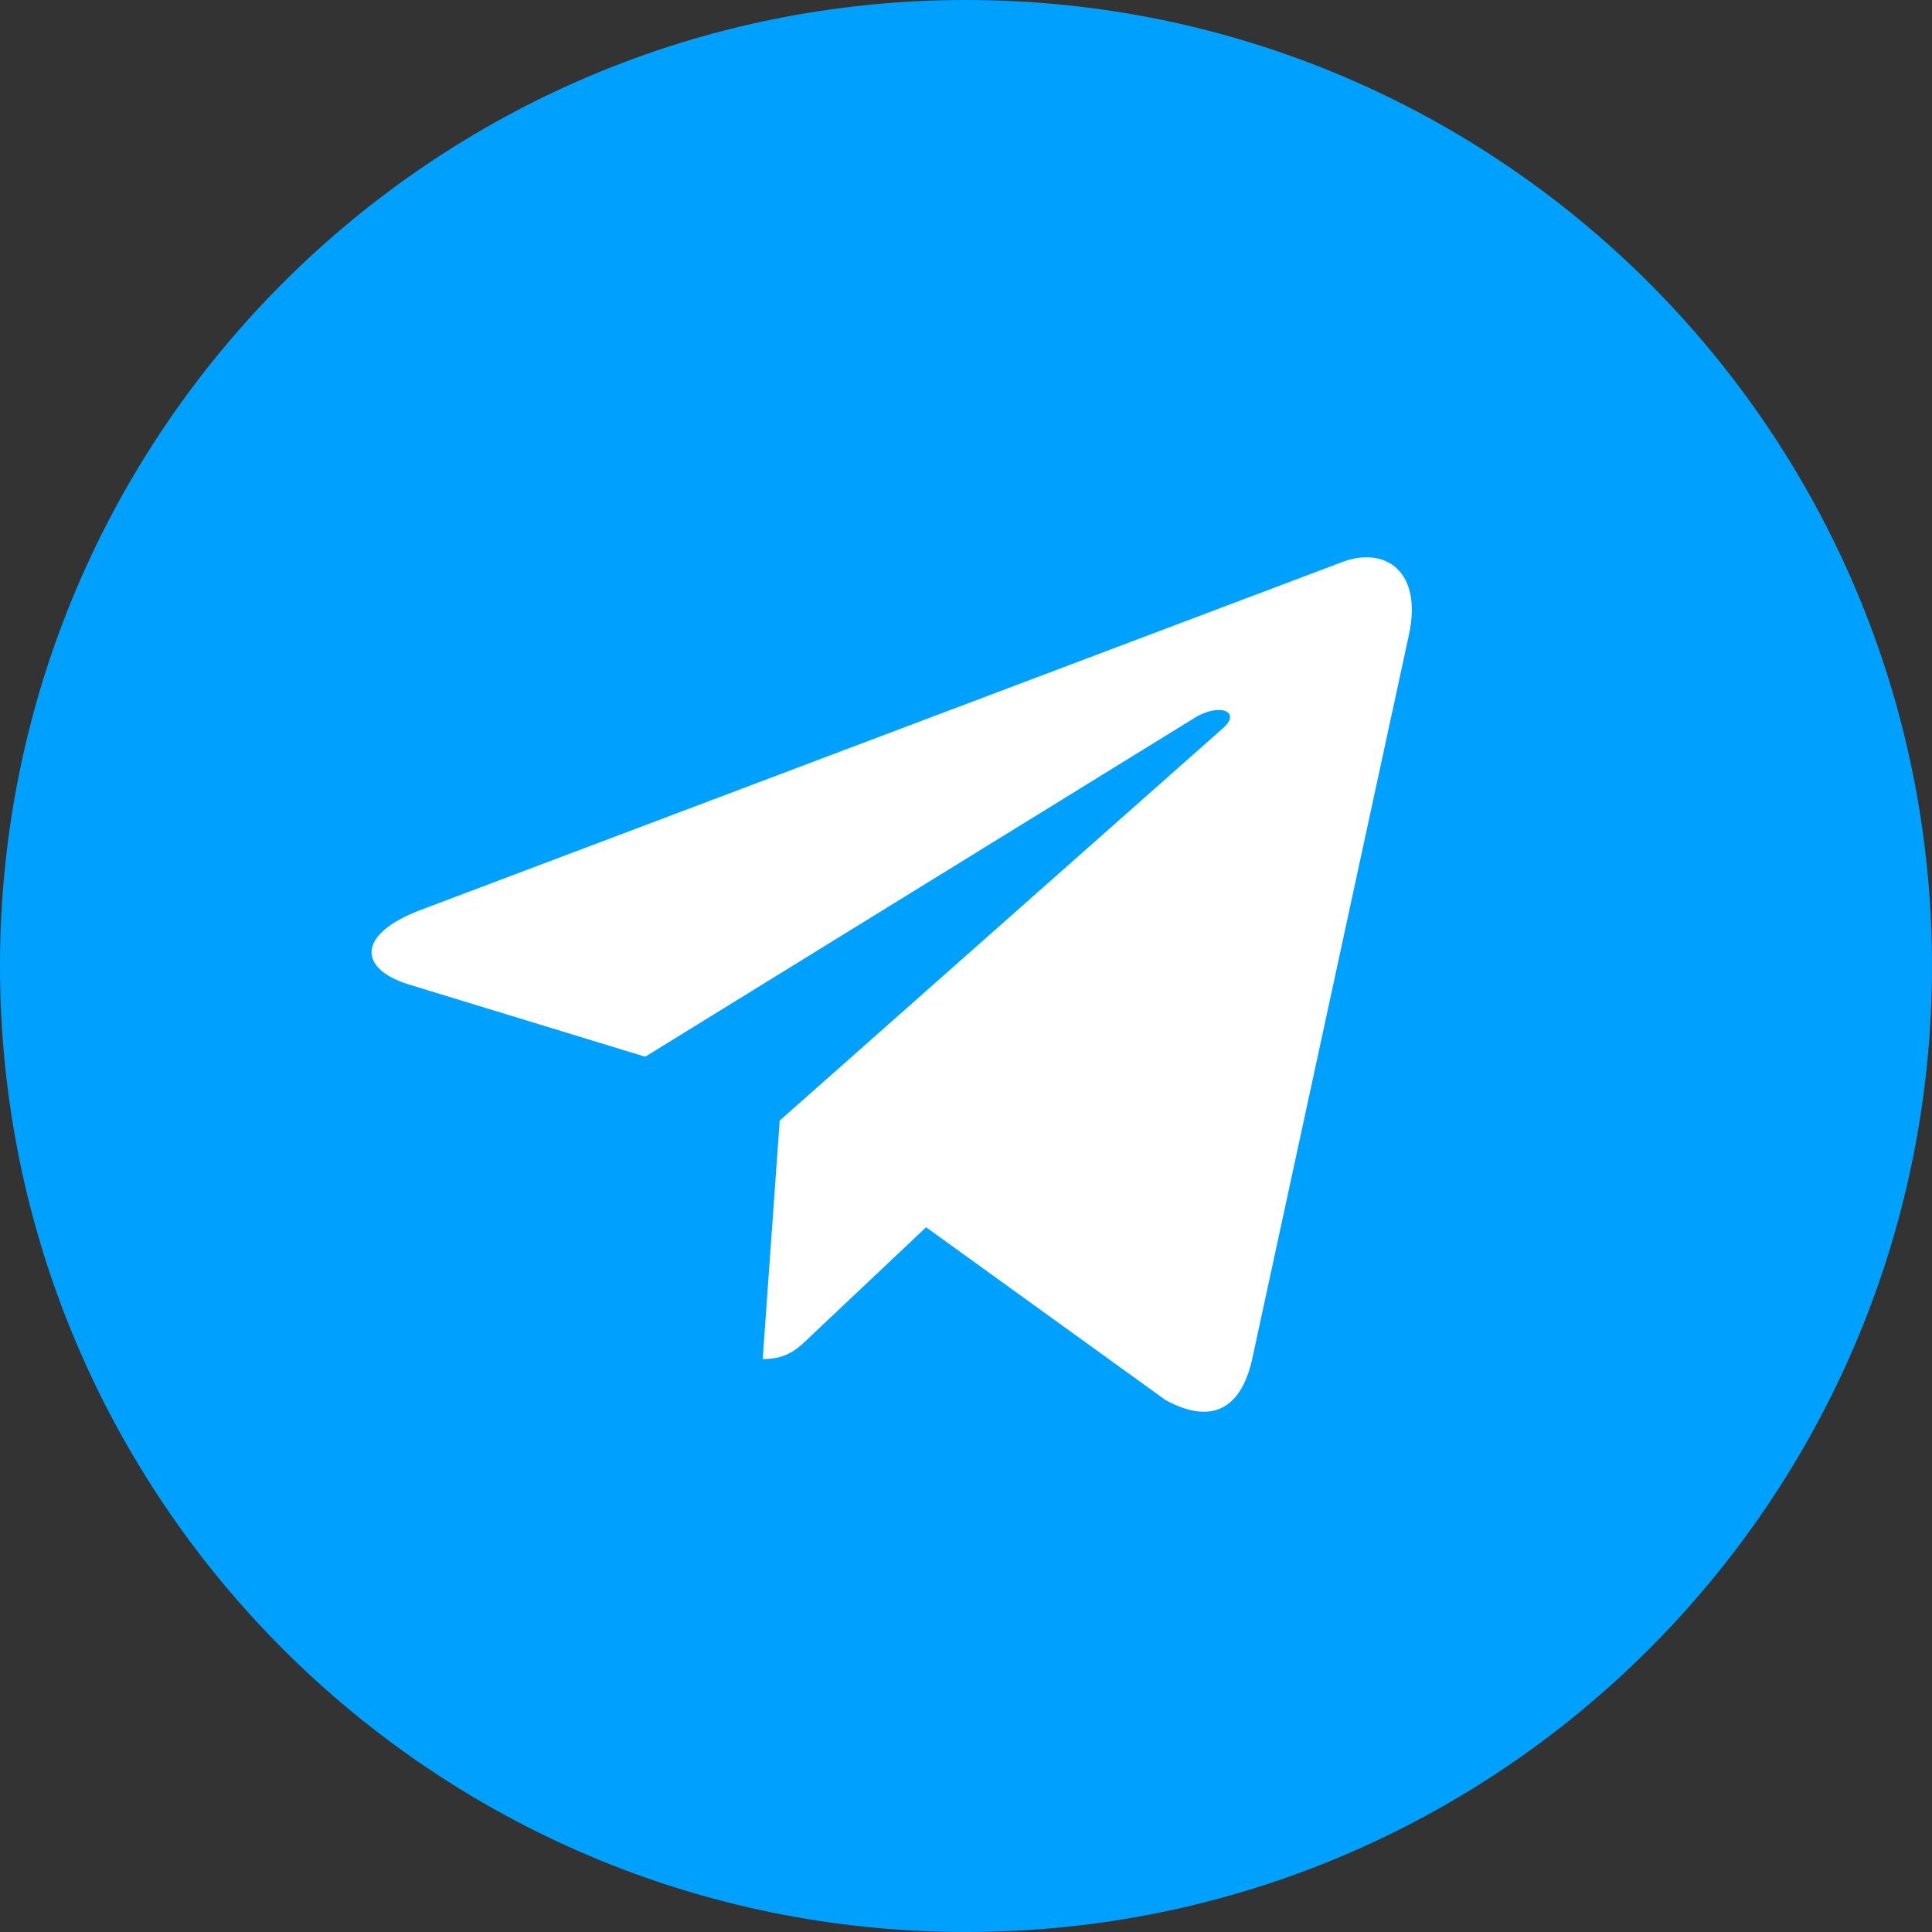
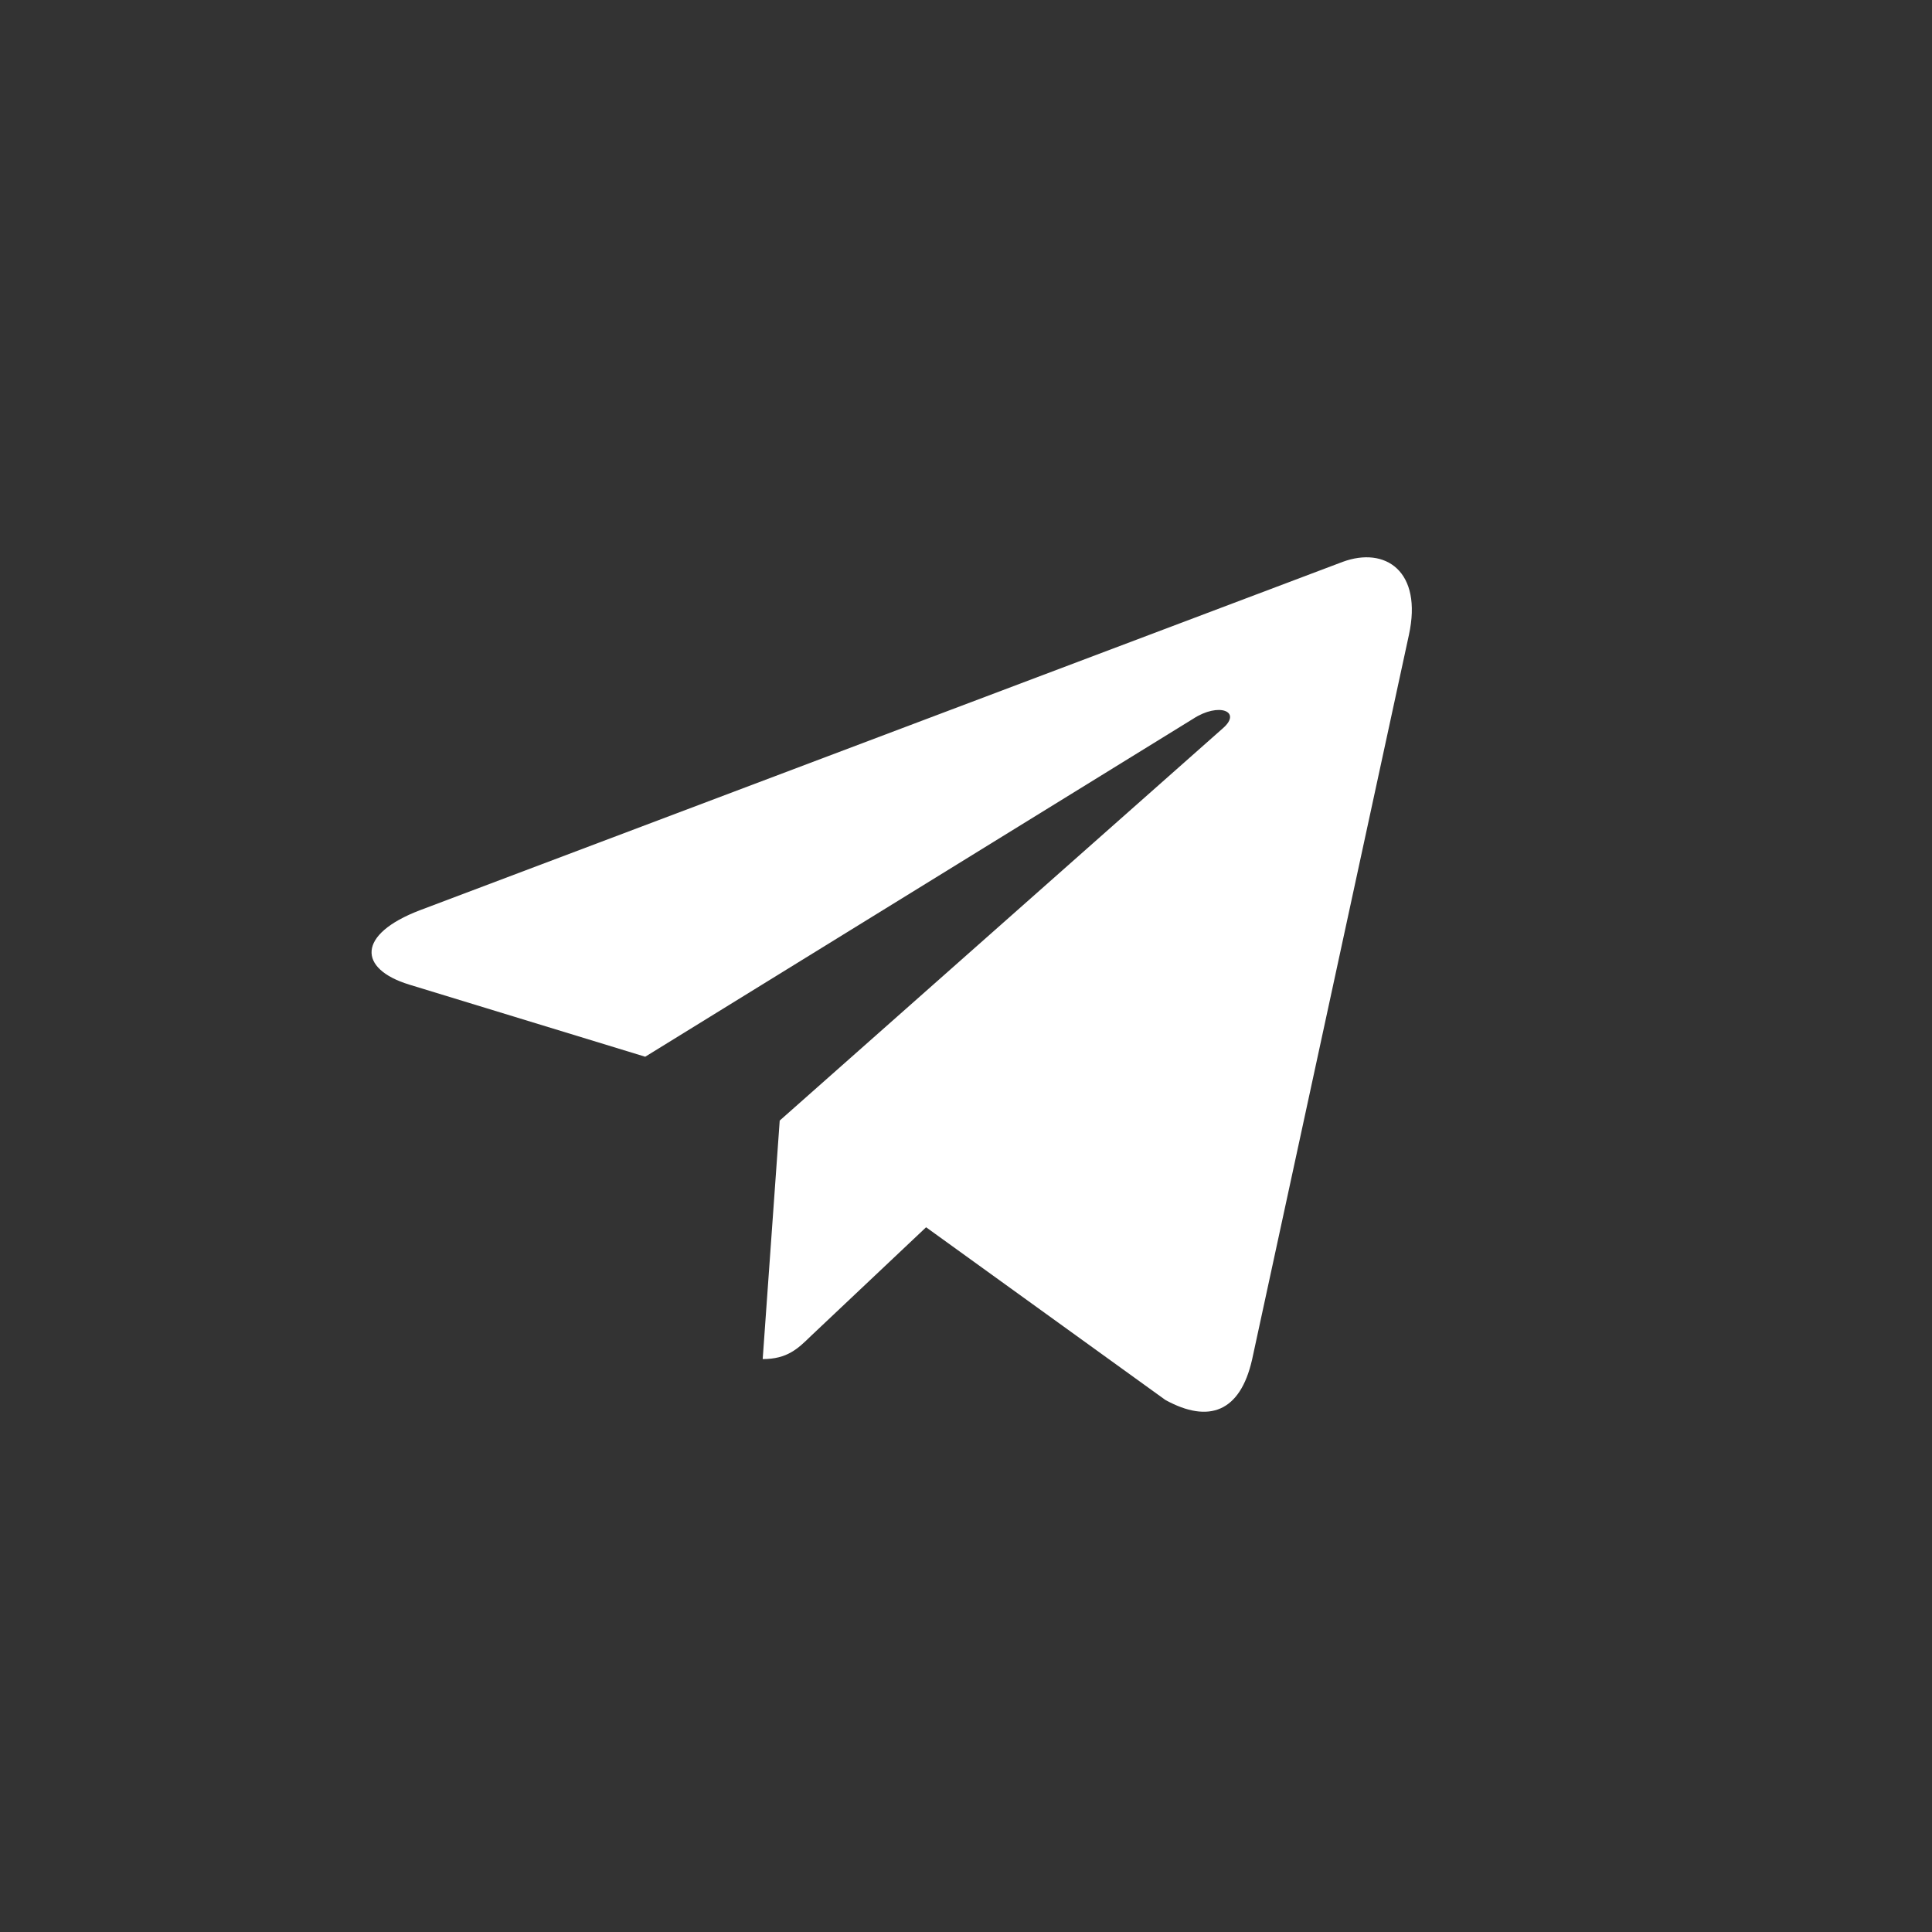
<svg xmlns="http://www.w3.org/2000/svg" width="26" height="26" fill="none">
  <rect width="100%" height="100%" fill="#333333" stroke="none" />
-   <path d="M13 26c7.18 0 13-5.82 13-13S20.18 0 13 0 0 5.82 0 13s5.82 13 13 13Z" fill="#00A0FF" />
  <path fill-rule="evenodd" clip-rule="evenodd" d="m16.848 18.306 2.112-9.759c.188-.86-.316-1.197-.89-.986L5.65 12.25c-.848.324-.834.788-.144 1l3.177.971 7.374-4.548c.345-.225.66-.1.402.126l-5.966 5.281-.229 3.21c.33 0 .474-.14.647-.309l1.552-1.465 3.22 2.324c.59.324 1.006.155 1.165-.535Z" fill="#fff" />
</svg>